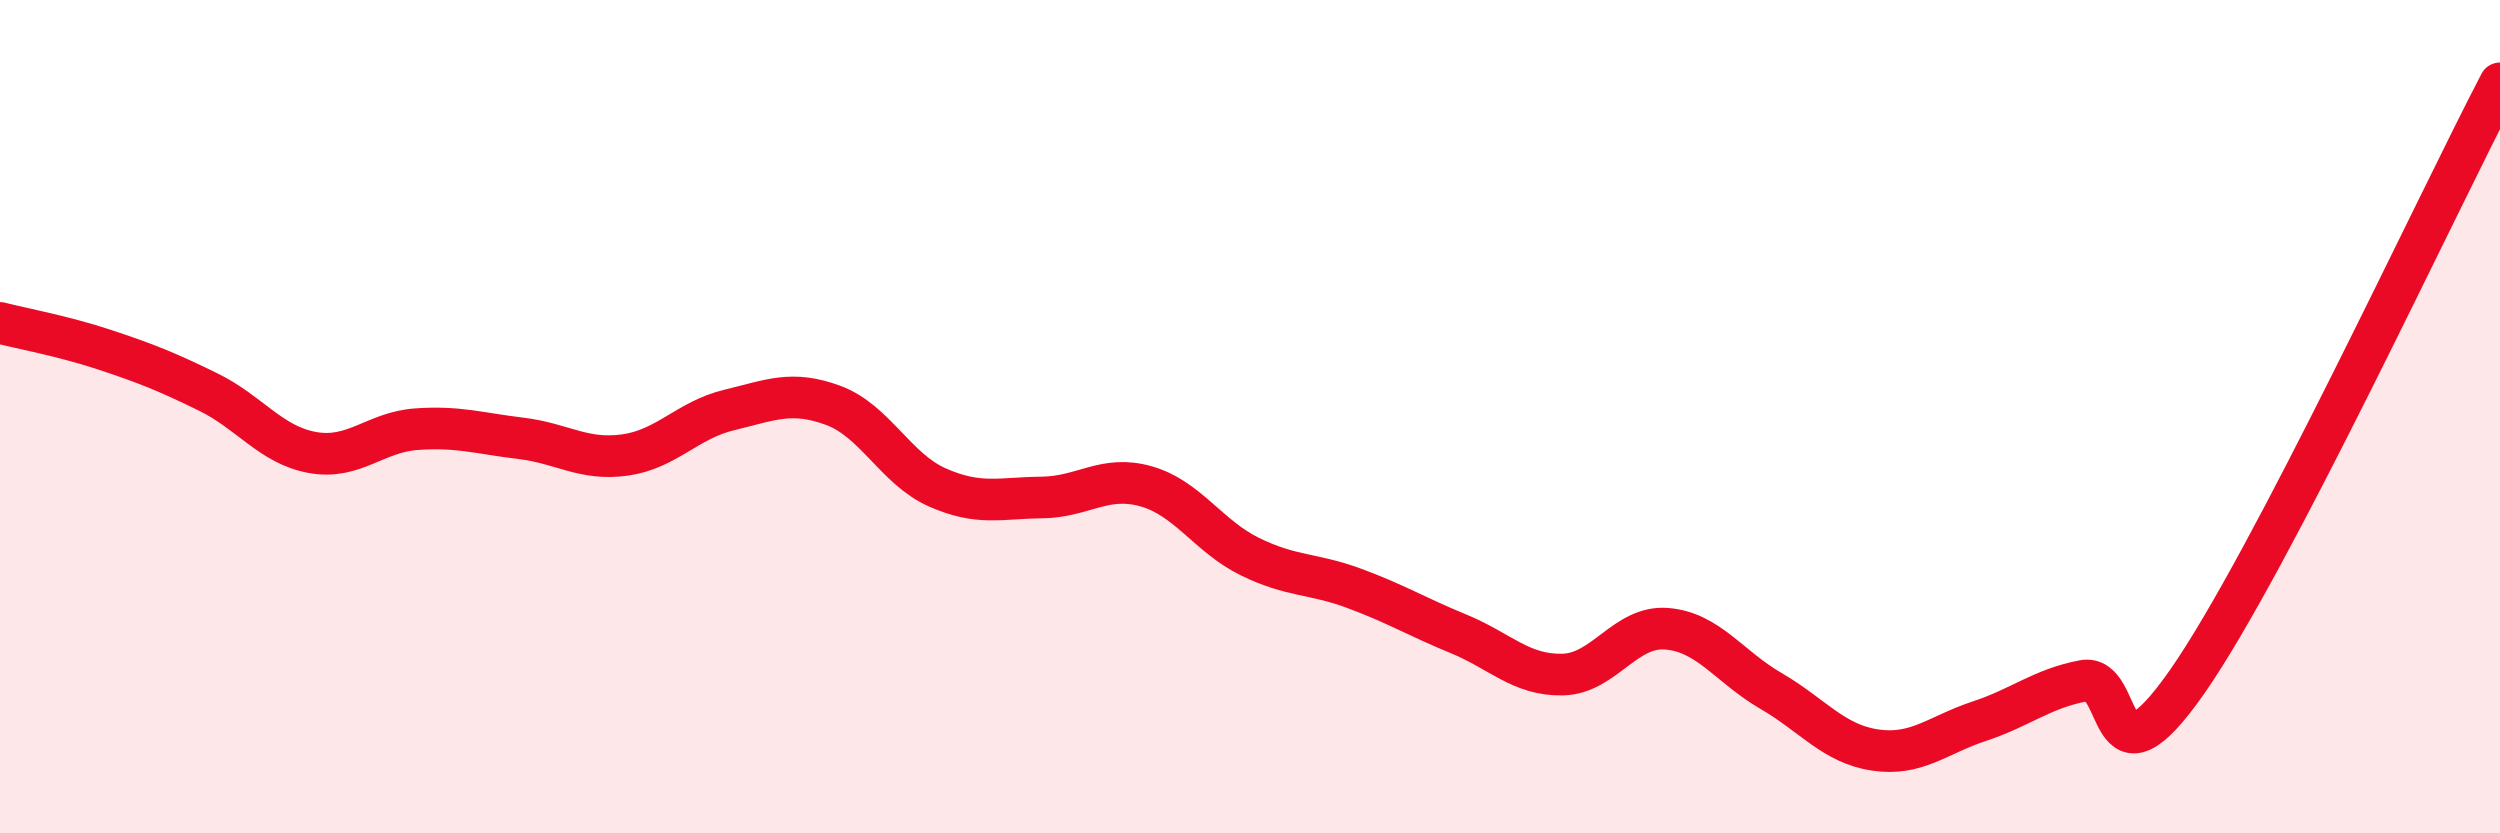
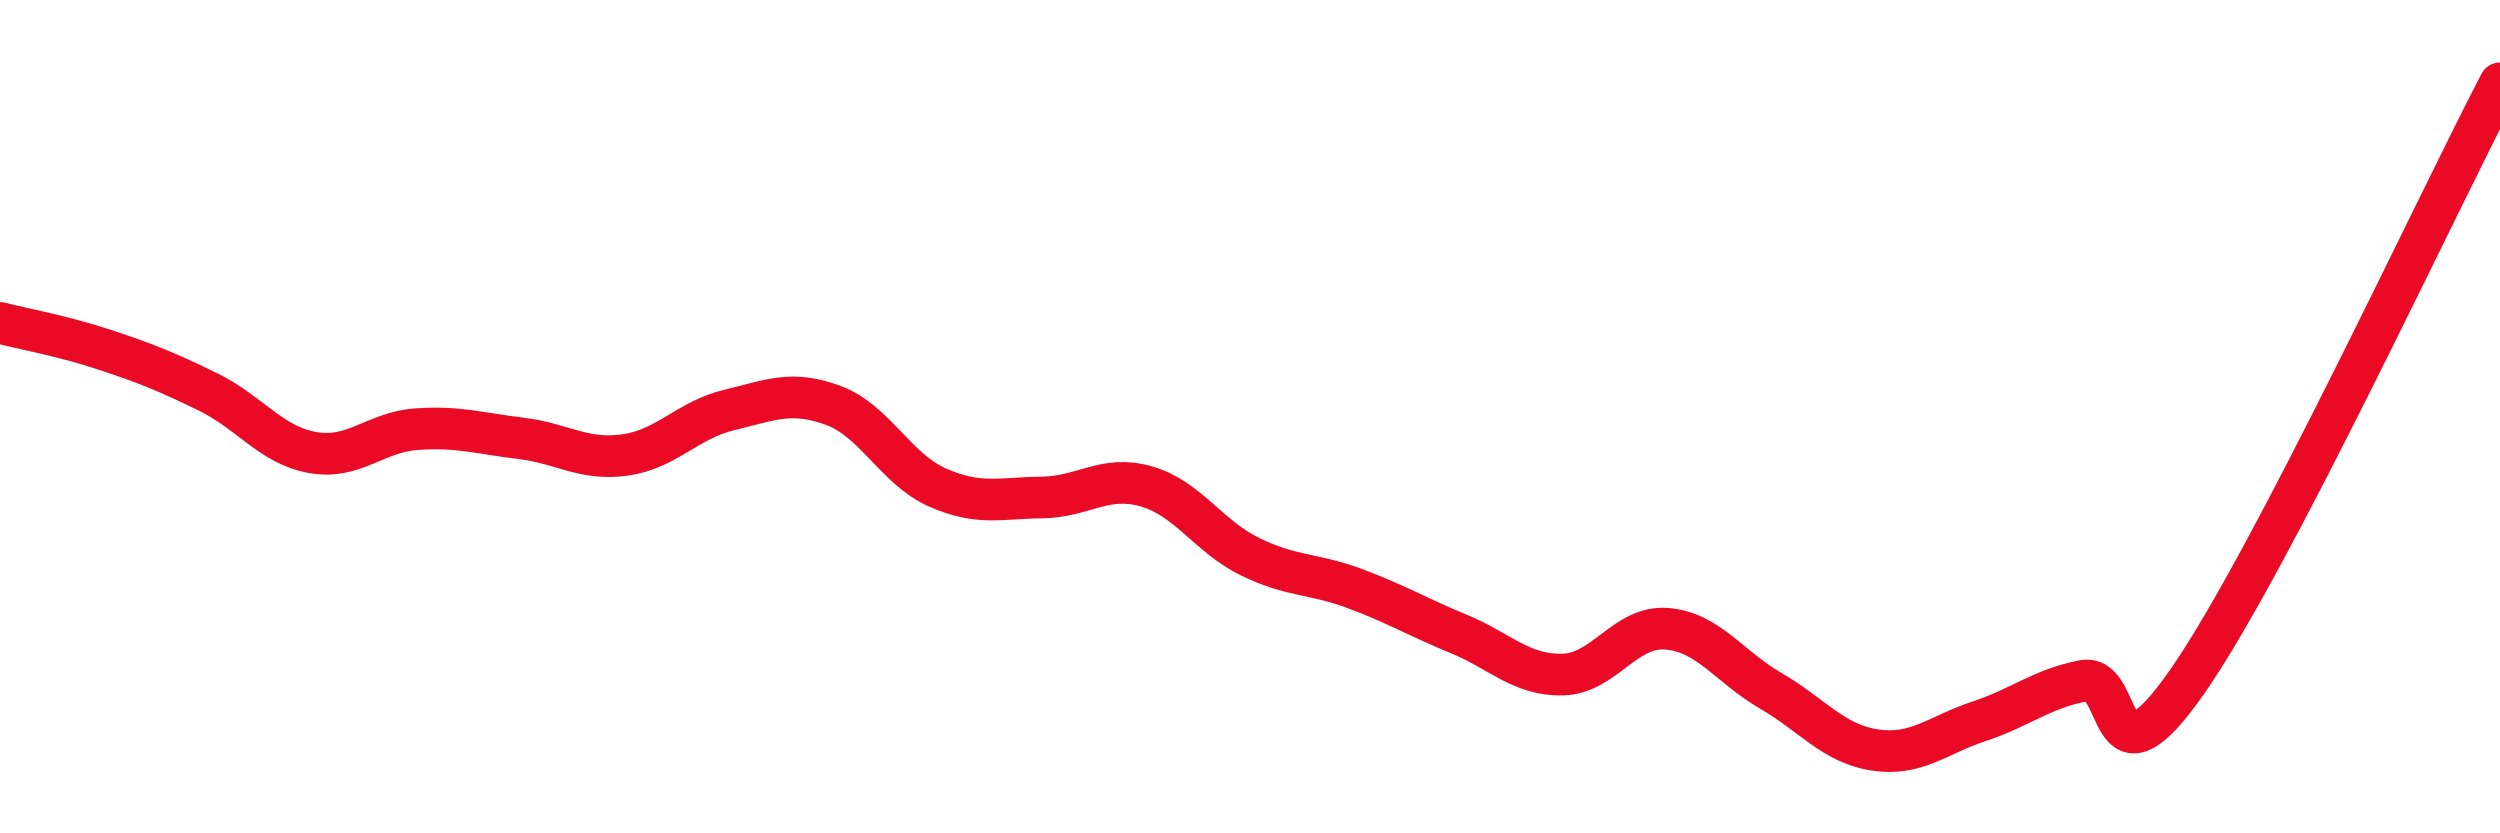
<svg xmlns="http://www.w3.org/2000/svg" width="60" height="20" viewBox="0 0 60 20">
-   <path d="M 0,7.75 C 0.5,7.88 1.5,8.06 2.5,8.39 C 3.5,8.72 4,8.92 5,9.41 C 6,9.9 6.5,10.68 7.5,10.86 C 8.5,11.04 9,10.37 10,10.3 C 11,10.23 11.5,10.4 12.5,10.52 C 13.5,10.64 14,11.06 15,10.92 C 16,10.78 16.5,10.08 17.5,9.84 C 18.5,9.6 19,9.36 20,9.73 C 21,10.1 21.5,11.26 22.5,11.7 C 23.5,12.14 24,11.95 25,11.94 C 26,11.93 26.5,11.39 27.5,11.67 C 28.5,11.95 29,12.87 30,13.36 C 31,13.85 31.5,13.75 32.5,14.12 C 33.5,14.49 34,14.8 35,15.21 C 36,15.62 36.5,16.21 37.5,16.19 C 38.5,16.17 39,15.01 40,15.09 C 41,15.17 41.5,16 42.5,16.58 C 43.5,17.16 44,17.85 45,18 C 46,18.15 46.5,17.64 47.5,17.31 C 48.5,16.98 49,16.53 50,16.34 C 51,16.15 50.5,19.22 52.5,16.35 C 54.5,13.48 58.5,4.87 60,2L60 20L0 20Z" fill="#EB0A25" opacity="0.1" stroke-linecap="round" stroke-linejoin="round" />
  <path d="M 0,7.75 C 0.5,7.88 1.5,8.06 2.5,8.39 C 3.5,8.72 4,8.92 5,9.41 C 6,9.9 6.5,10.68 7.5,10.86 C 8.5,11.04 9,10.37 10,10.3 C 11,10.23 11.5,10.4 12.5,10.52 C 13.5,10.64 14,11.06 15,10.92 C 16,10.78 16.5,10.08 17.5,9.84 C 18.5,9.6 19,9.36 20,9.73 C 21,10.1 21.5,11.26 22.5,11.7 C 23.5,12.14 24,11.95 25,11.94 C 26,11.93 26.5,11.39 27.5,11.67 C 28.5,11.95 29,12.87 30,13.36 C 31,13.85 31.5,13.75 32.5,14.12 C 33.5,14.49 34,14.8 35,15.21 C 36,15.62 36.5,16.21 37.5,16.19 C 38.5,16.17 39,15.01 40,15.09 C 41,15.17 41.5,16 42.5,16.58 C 43.5,17.16 44,17.85 45,18 C 46,18.15 46.5,17.64 47.5,17.31 C 48.5,16.98 49,16.53 50,16.34 C 51,16.15 50.5,19.22 52.5,16.35 C 54.5,13.48 58.5,4.87 60,2" stroke="#EB0A25" stroke-width="1" fill="none" stroke-linecap="round" stroke-linejoin="round" />
</svg>